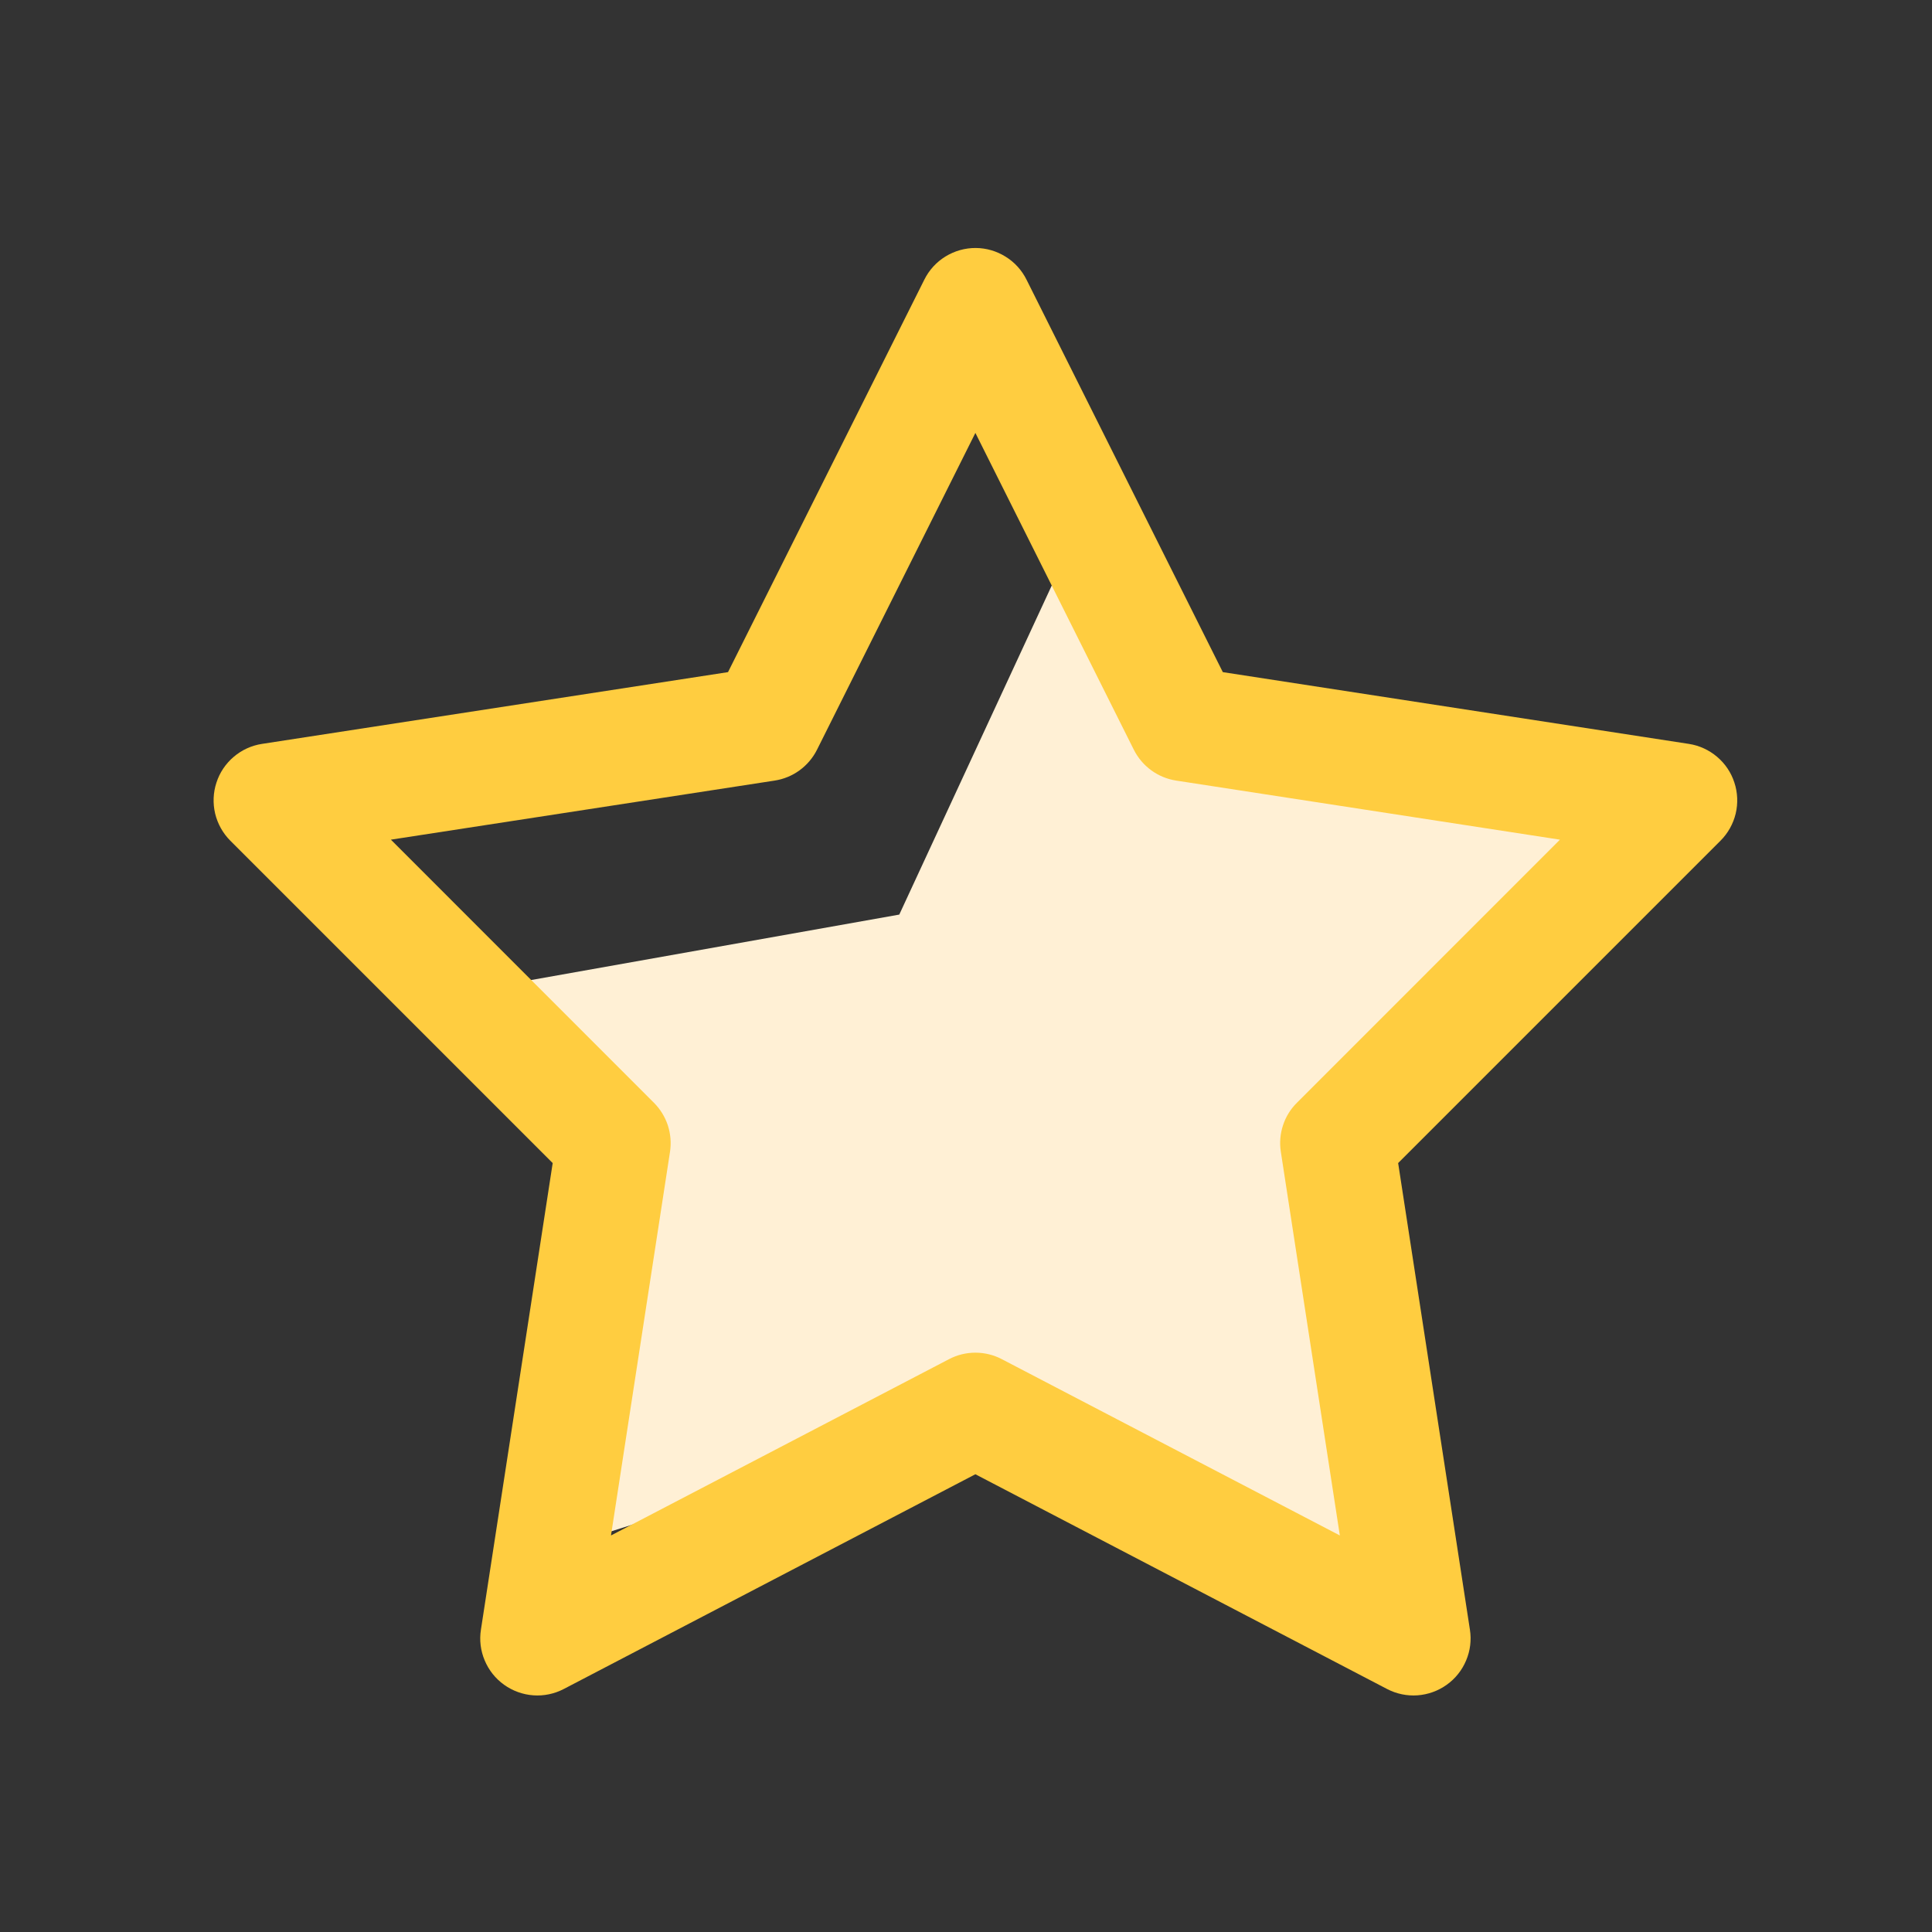
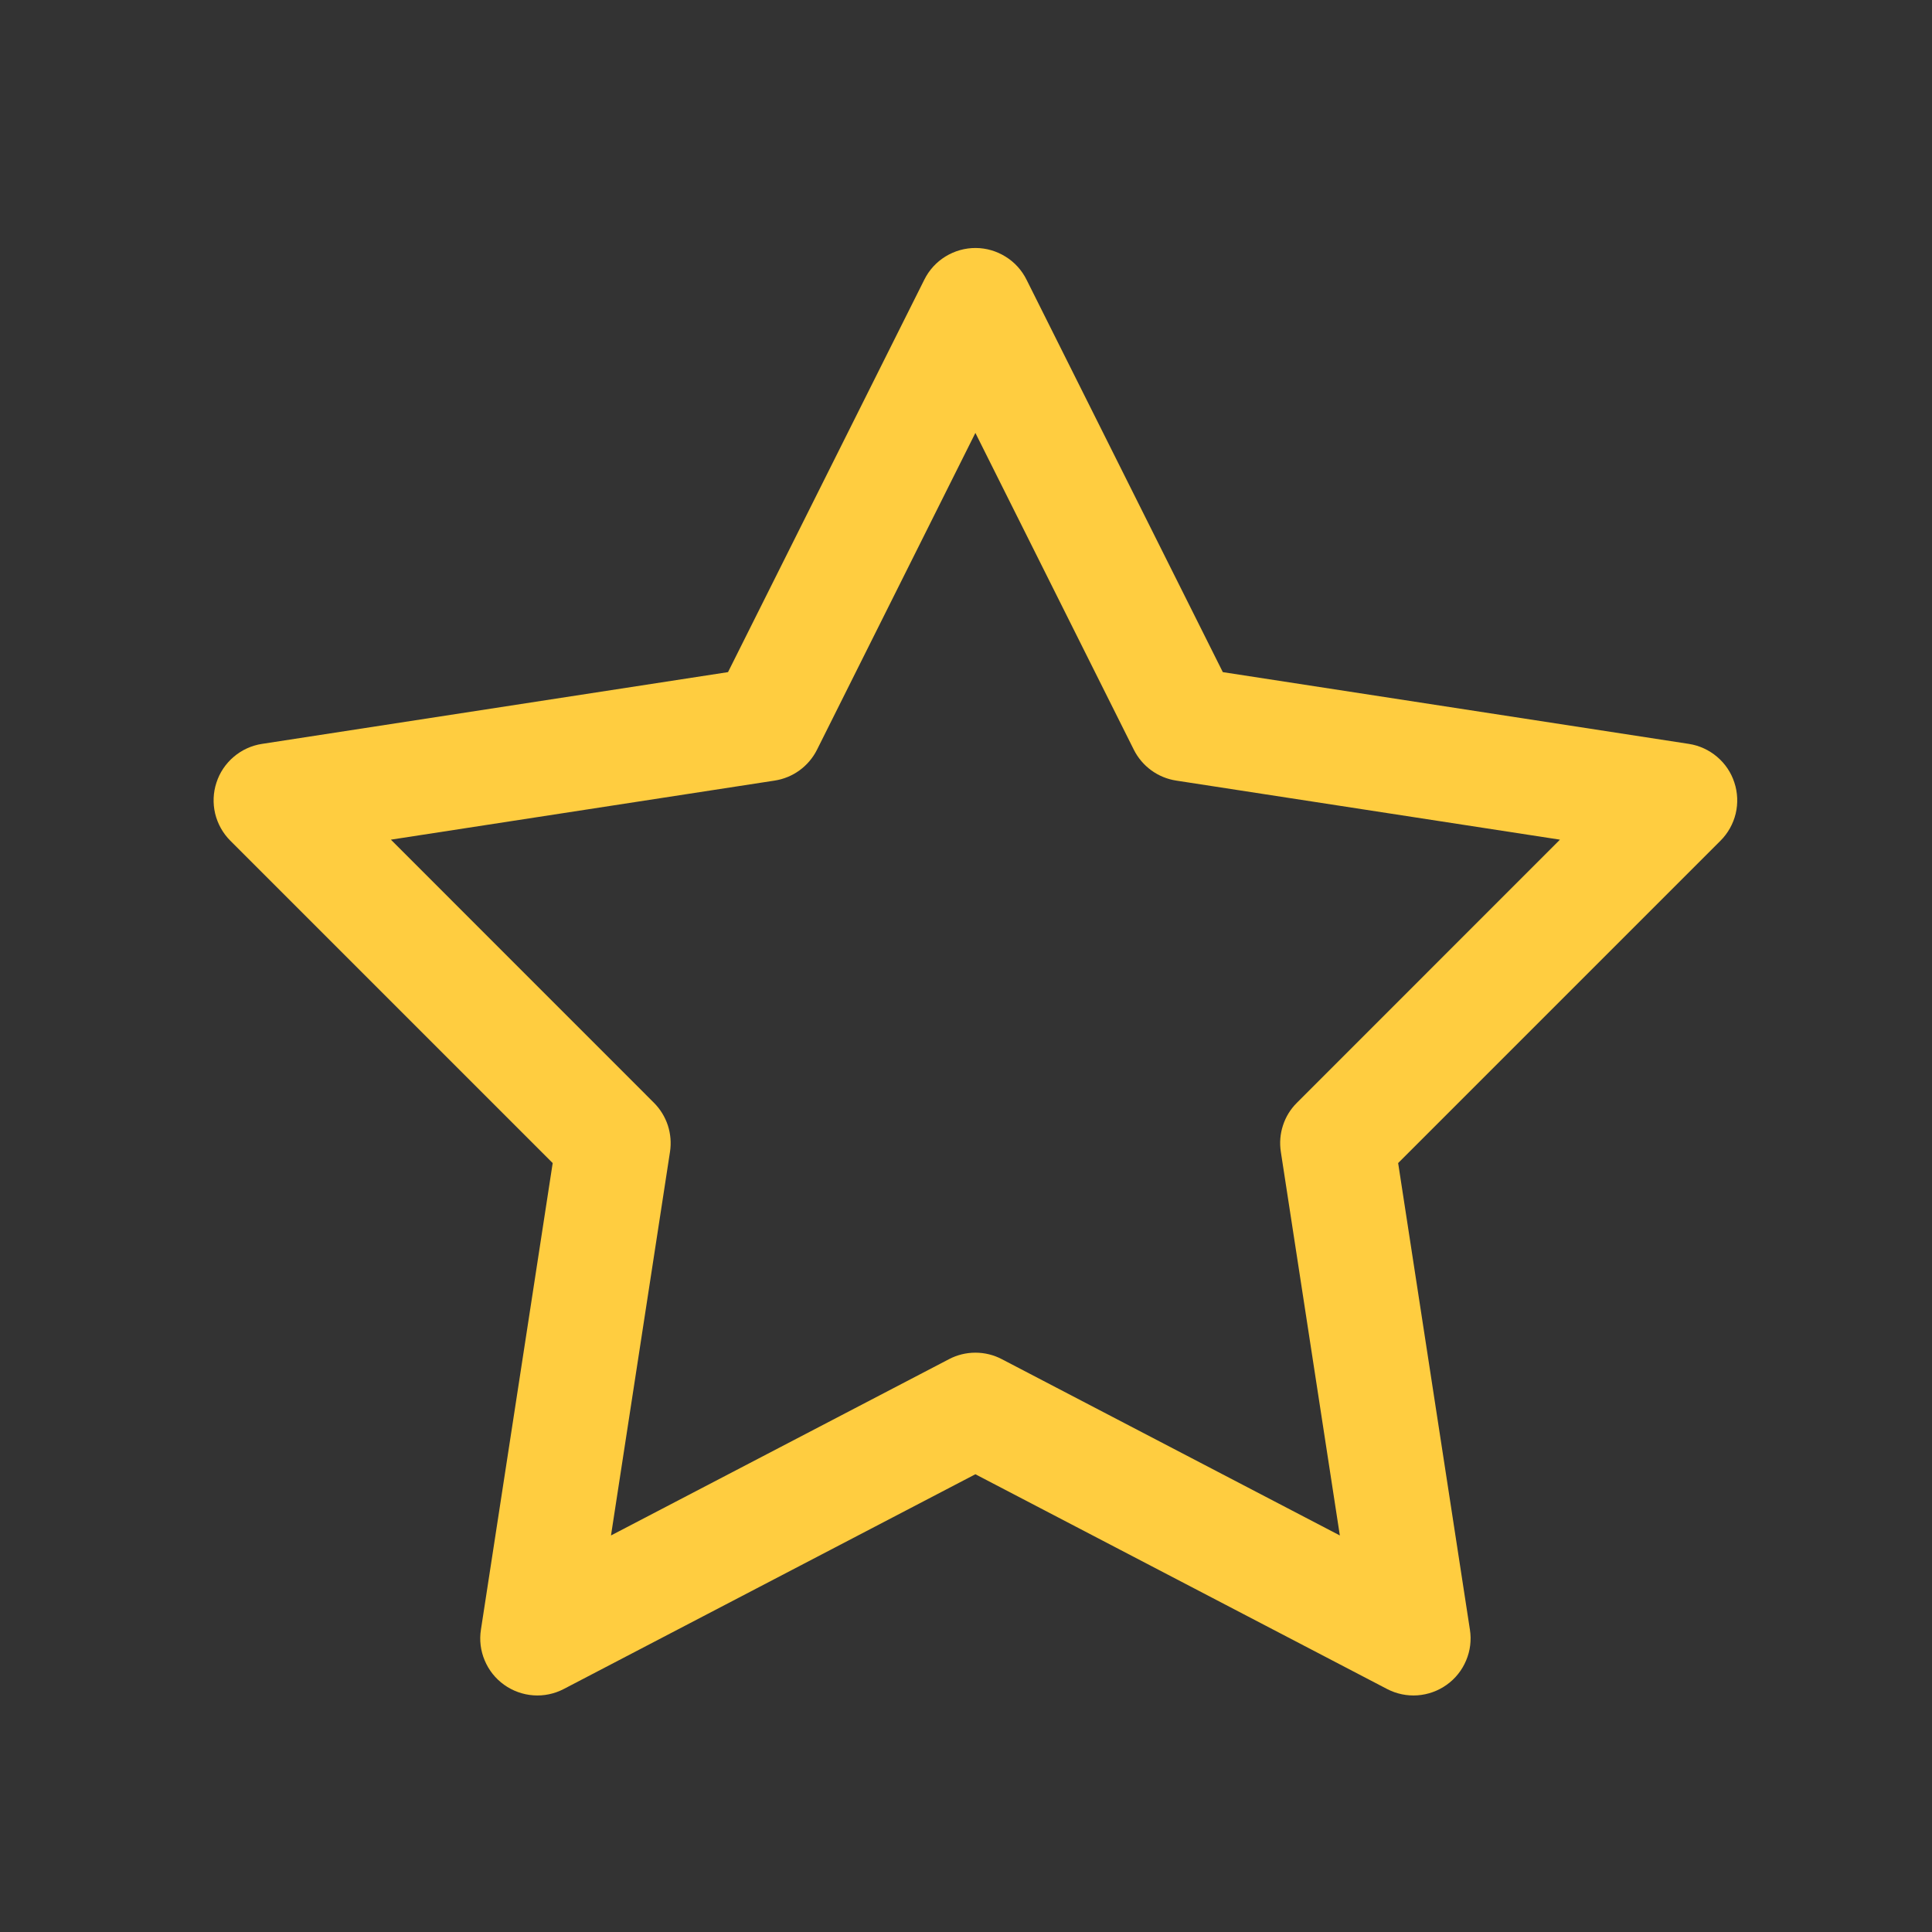
<svg xmlns="http://www.w3.org/2000/svg" width="28" height="28" viewBox="0 0 28 28" fill="none">
  <rect x="0" y="0" width="28" height="28" fill="#333333" stroke="none" />
-   <path d="M8.754 17.119V22.226L13.999 20.57L18.001 22.226L20.348 22.778L19.381 17.119L21.452 14.911L23.936 11.461L17.173 10.633L15.655 7.596L13.033 13.255L6.822 14.359L8.754 17.119Z" fill="#FFF0D5" />
  <path d="M14.142 3.594C13.987 3.593 13.835 3.636 13.703 3.717C13.571 3.798 13.465 3.914 13.396 4.053L10.551 9.741L3.797 10.781C3.646 10.804 3.504 10.869 3.388 10.968C3.271 11.067 3.184 11.196 3.137 11.342C3.089 11.487 3.083 11.643 3.118 11.791C3.154 11.94 3.23 12.076 3.338 12.184L8.01 16.856L6.97 23.618C6.946 23.769 6.965 23.924 7.025 24.065C7.084 24.206 7.181 24.328 7.306 24.417C7.43 24.506 7.577 24.559 7.73 24.57C7.882 24.581 8.035 24.549 8.171 24.478L14.136 21.366L20.102 24.478C20.238 24.549 20.391 24.581 20.543 24.57C20.696 24.559 20.843 24.506 20.967 24.417C21.092 24.328 21.189 24.206 21.248 24.065C21.308 23.924 21.327 23.769 21.303 23.618L20.263 16.856L24.935 12.184C25.043 12.076 25.119 11.94 25.155 11.791C25.19 11.643 25.184 11.487 25.136 11.342C25.089 11.196 25.002 11.067 24.885 10.968C24.768 10.869 24.627 10.804 24.476 10.781L17.722 9.741L14.877 4.053C14.809 3.916 14.704 3.8 14.574 3.72C14.444 3.639 14.295 3.595 14.142 3.594ZM14.136 6.274L16.432 10.865C16.491 10.983 16.578 11.086 16.685 11.164C16.792 11.242 16.916 11.293 17.047 11.313L22.608 12.169L18.796 15.982C18.703 16.074 18.634 16.186 18.594 16.31C18.553 16.434 18.543 16.565 18.563 16.694L19.418 22.253L14.519 19.698C14.401 19.636 14.27 19.604 14.136 19.604C14.003 19.604 13.872 19.636 13.754 19.698L8.855 22.253L9.71 16.694C9.73 16.565 9.719 16.434 9.679 16.31C9.638 16.186 9.569 16.074 9.477 15.982L5.665 12.169L11.226 11.313C11.357 11.293 11.481 11.242 11.588 11.164C11.695 11.086 11.782 10.983 11.841 10.865L14.136 6.274Z" fill="#FFCD40" />
</svg>